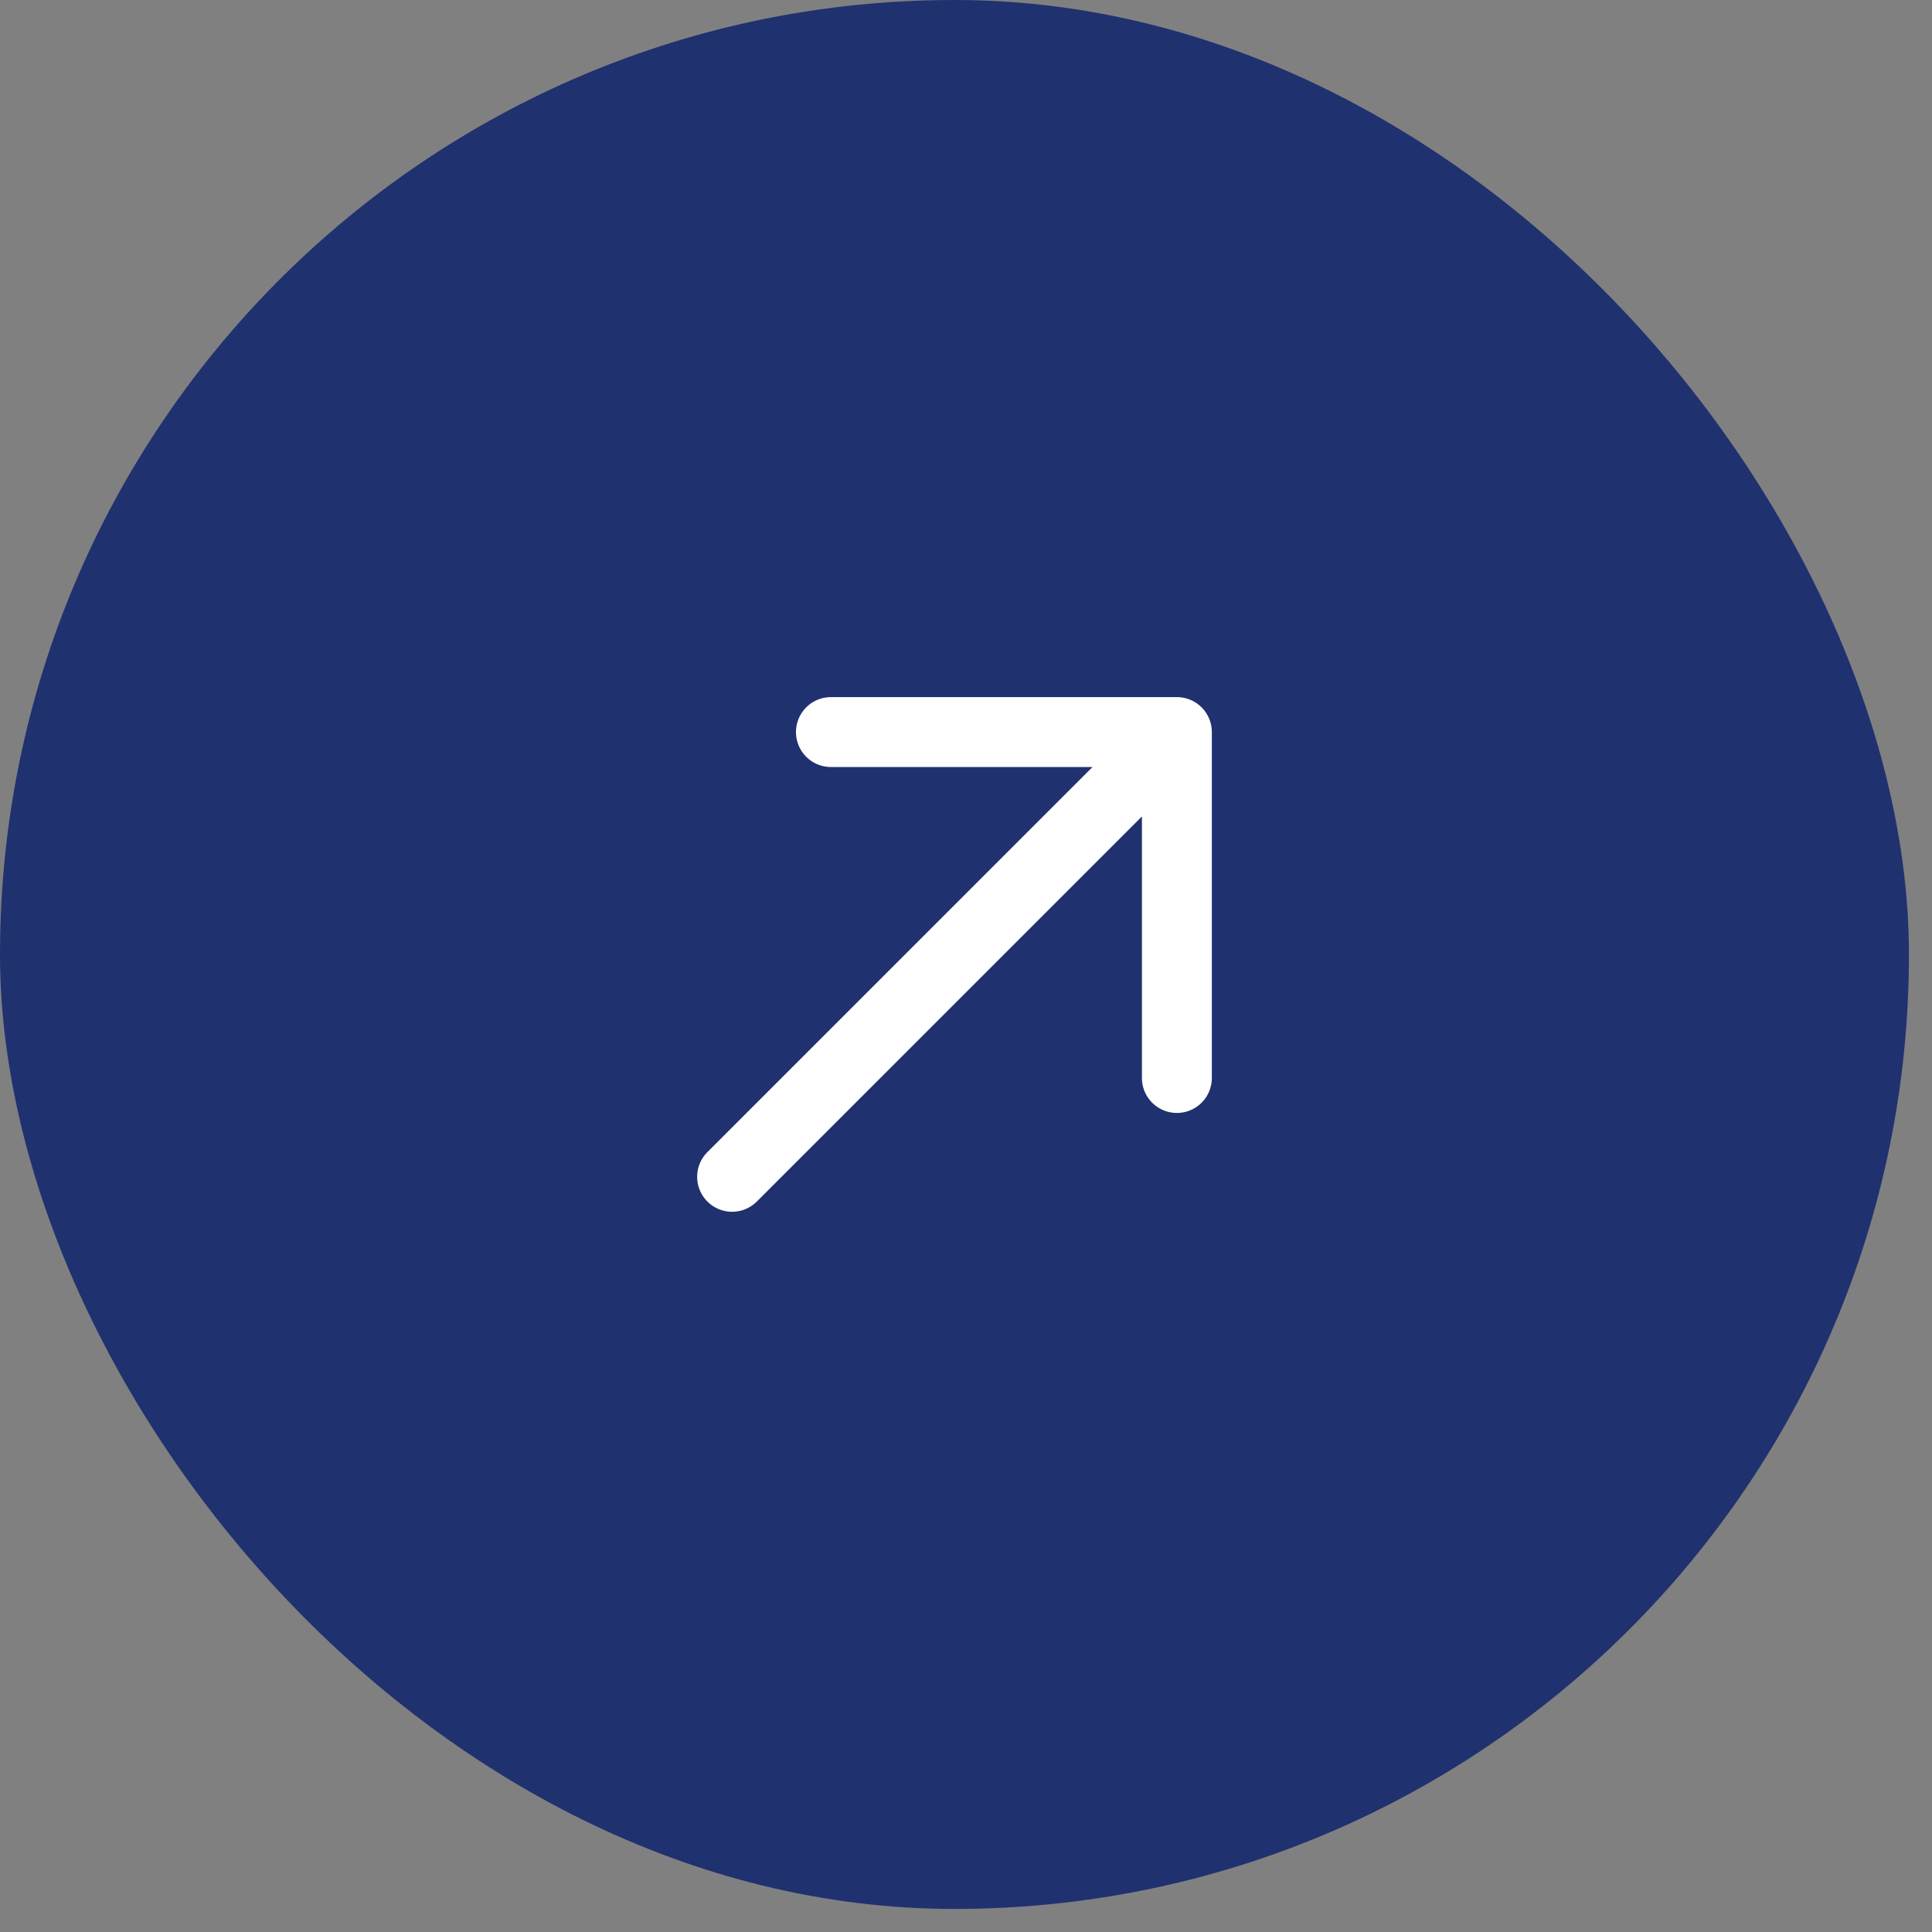
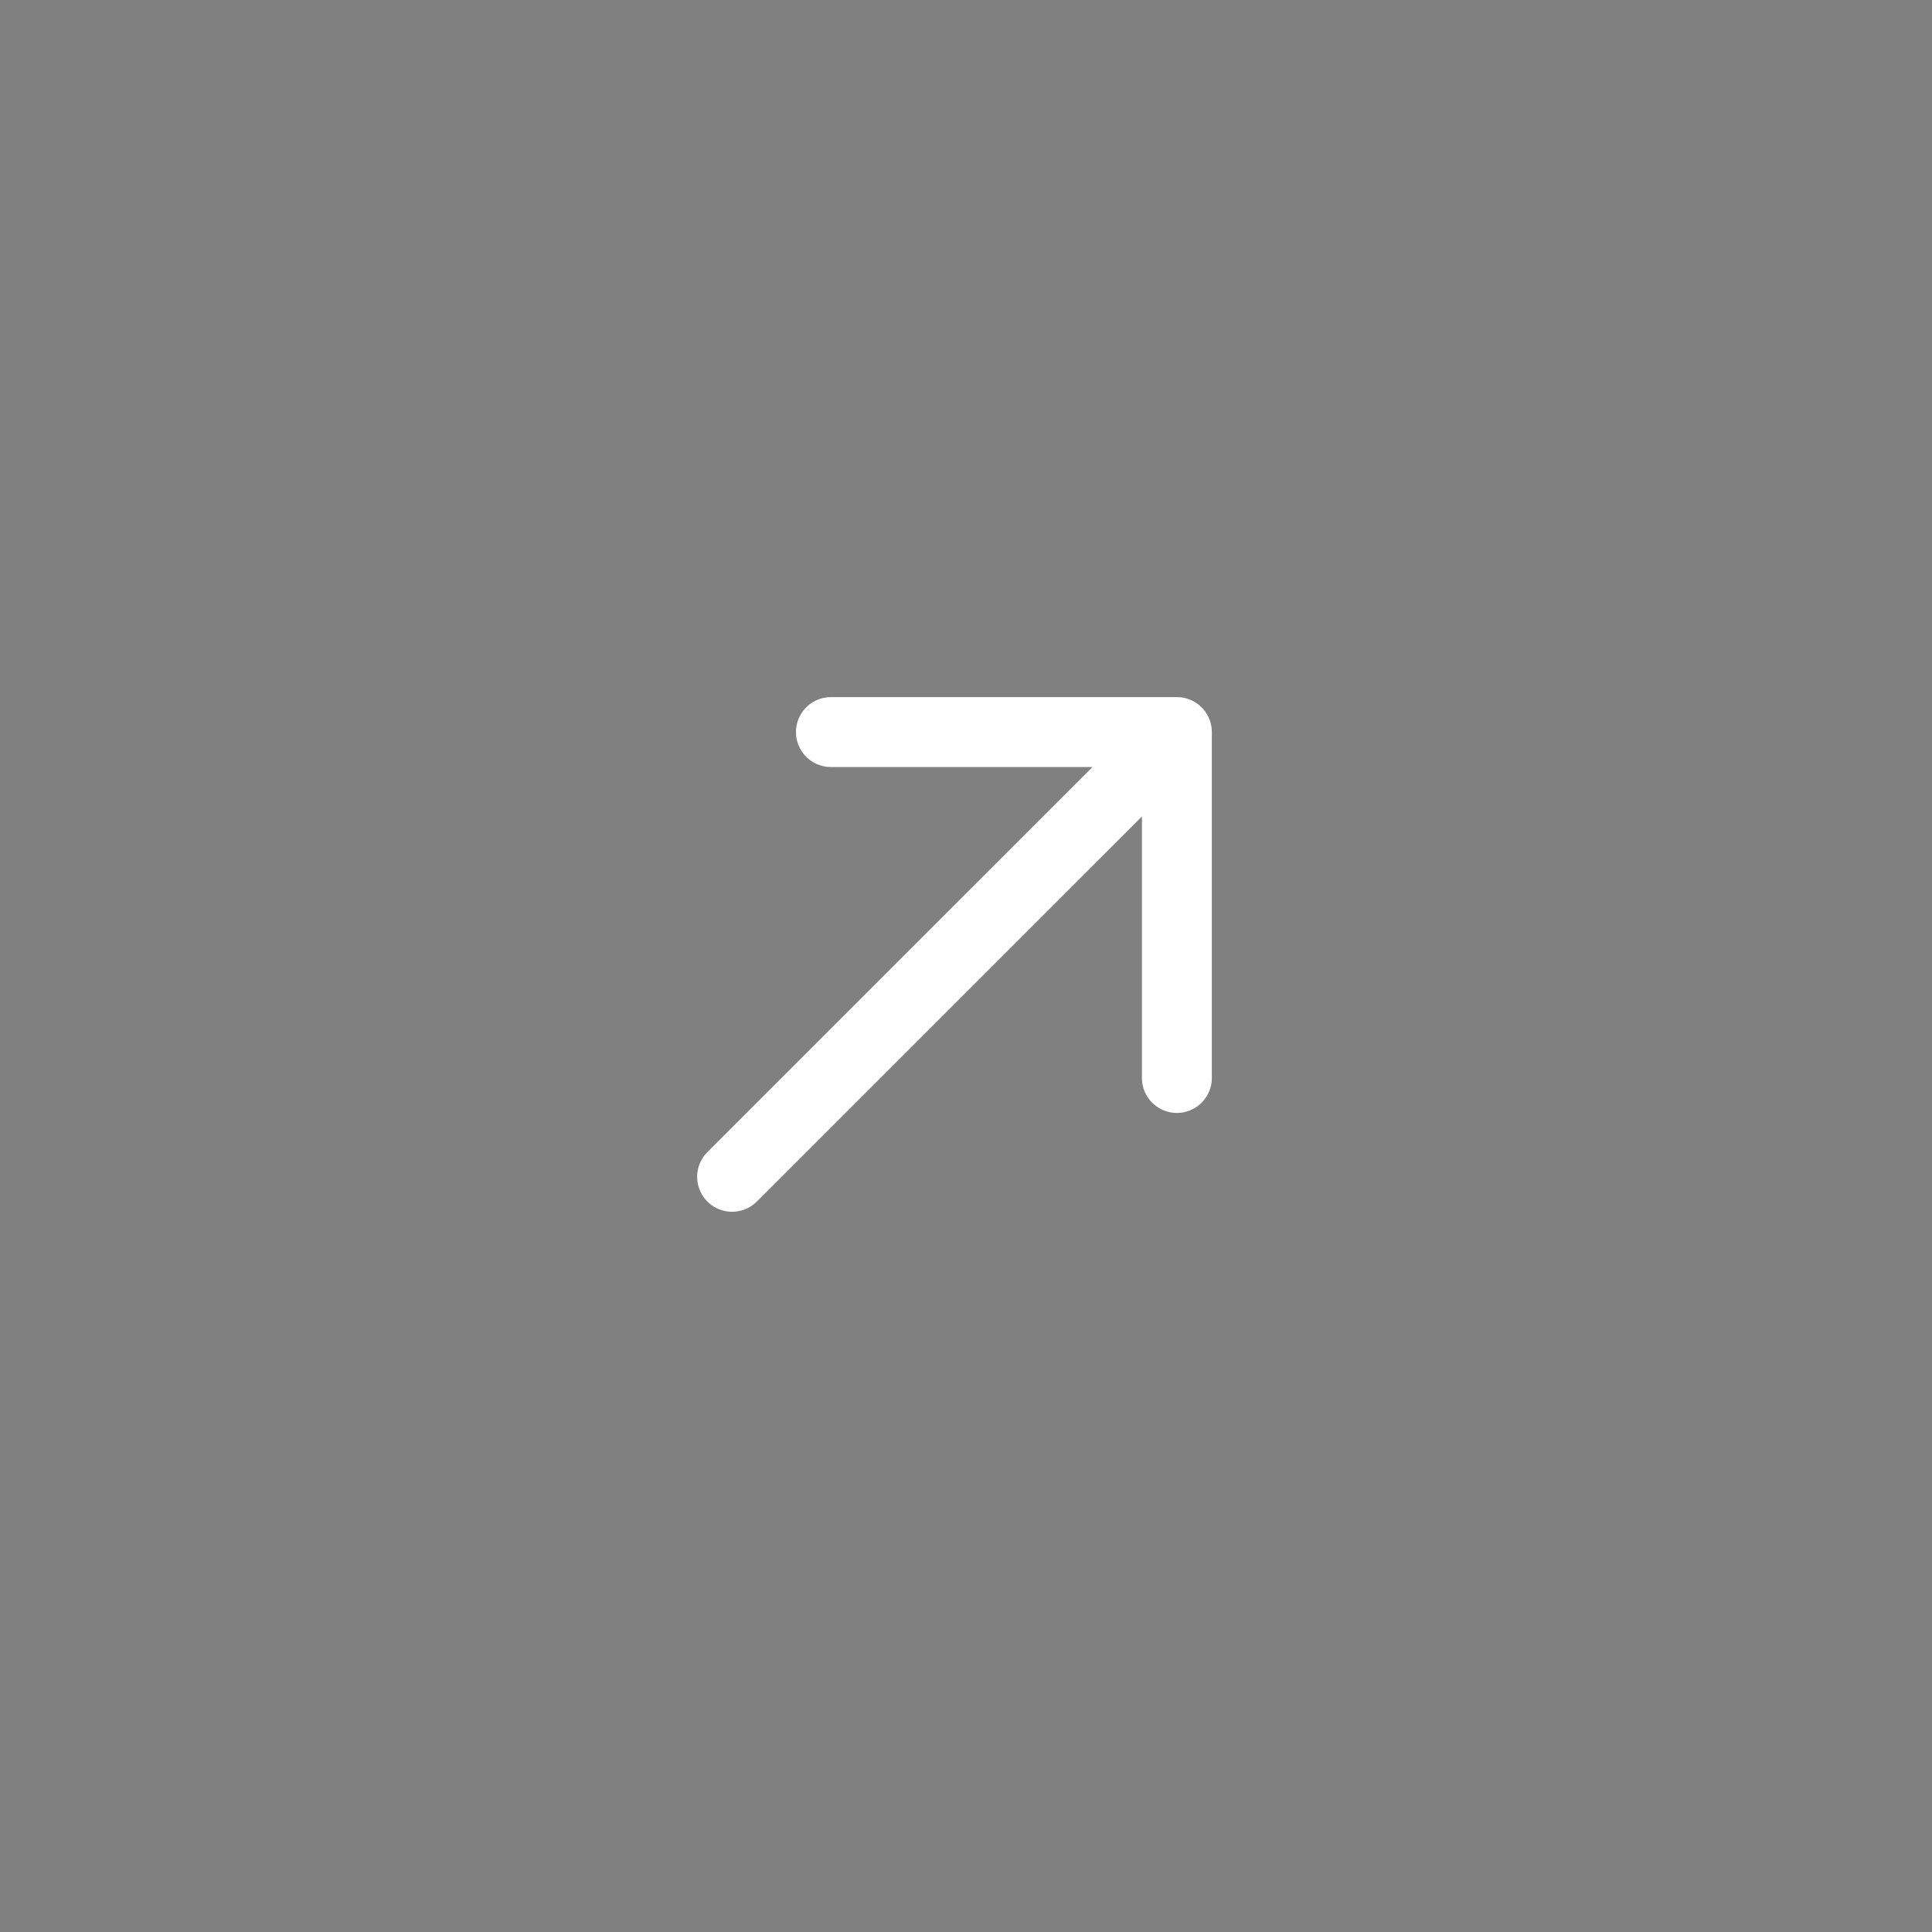
<svg xmlns="http://www.w3.org/2000/svg" width="60" height="60" viewBox="0 0 60 60" fill="none">
  <rect x="0" y="0" width="60" height="60" fill="#808080" stroke="none" />
-   <rect width="59.284" height="59.284" rx="29.642" fill="#203170" />
  <path d="M22.736 36.547L36.549 22.735M36.549 22.735L36.549 33.478M36.549 22.735L25.805 22.735" stroke="white" stroke-width="2.171" stroke-linecap="round" stroke-linejoin="round" />
</svg>